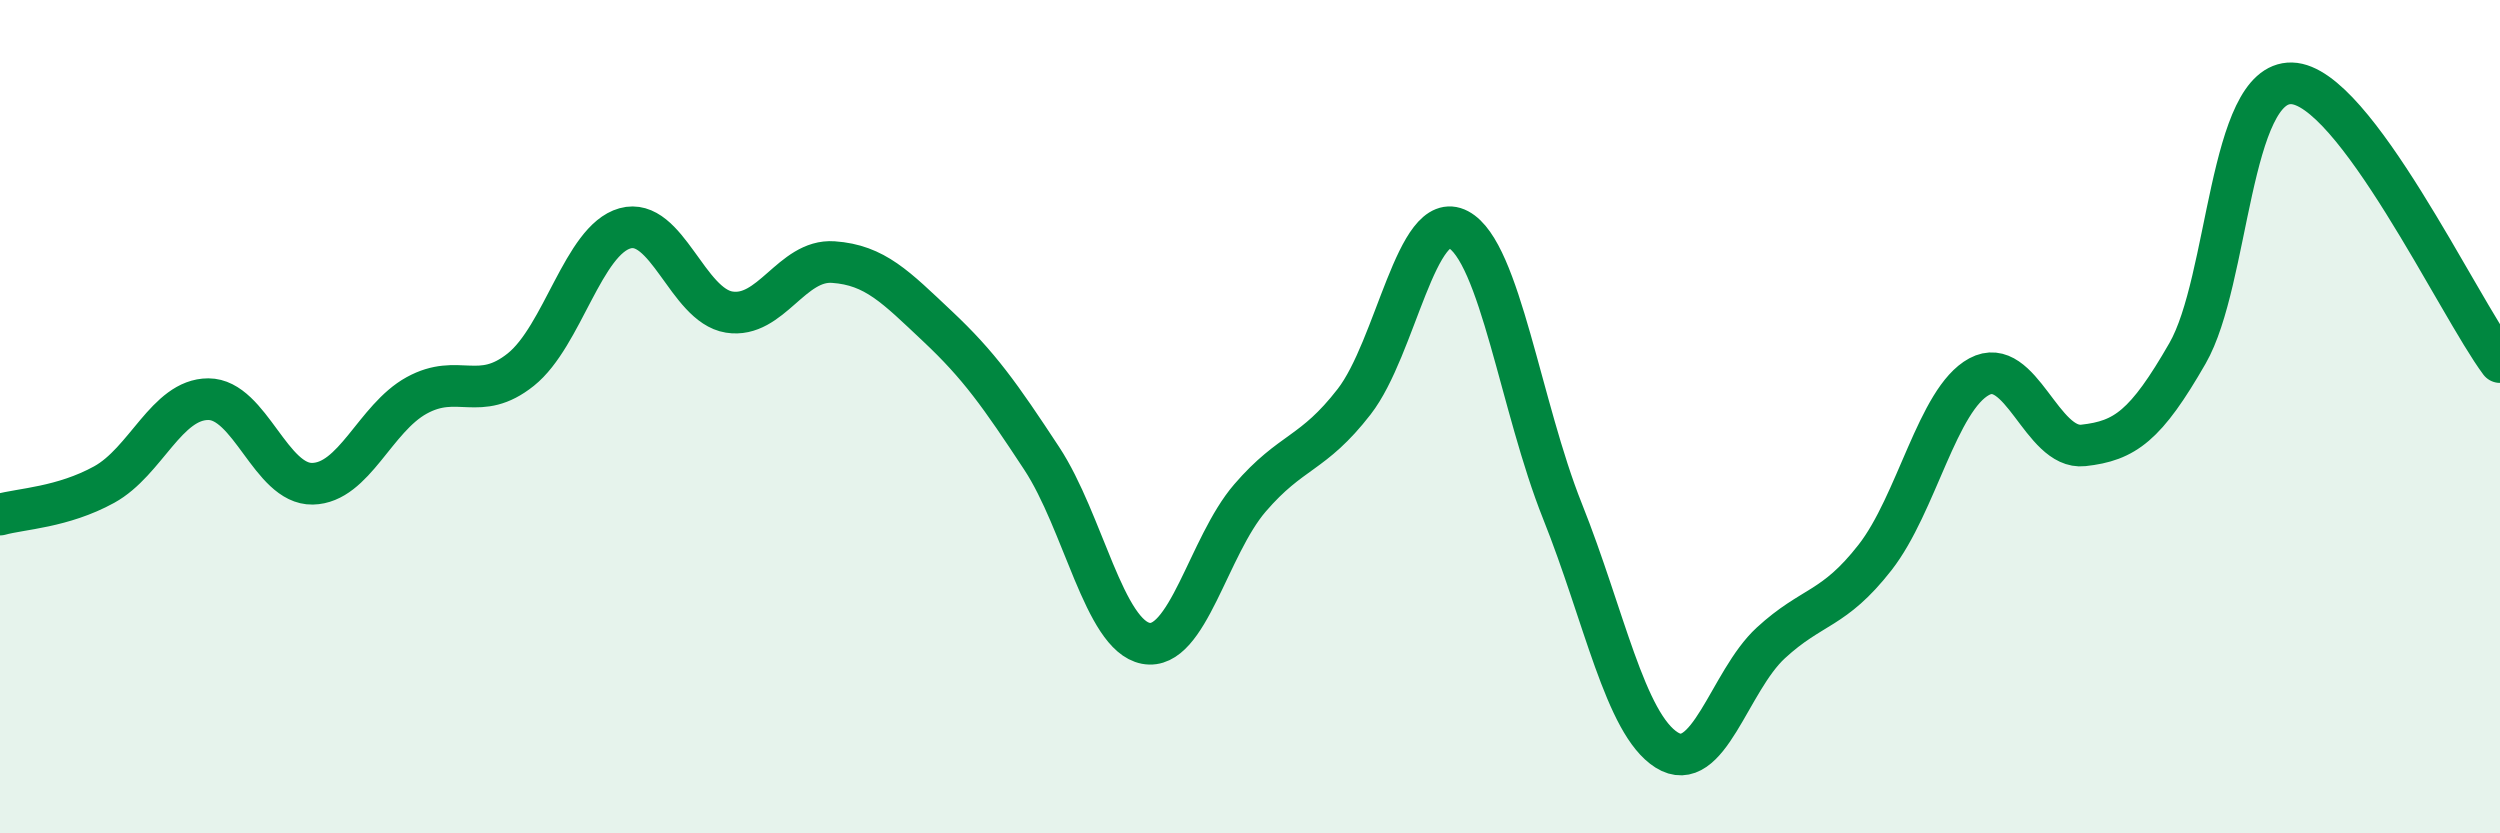
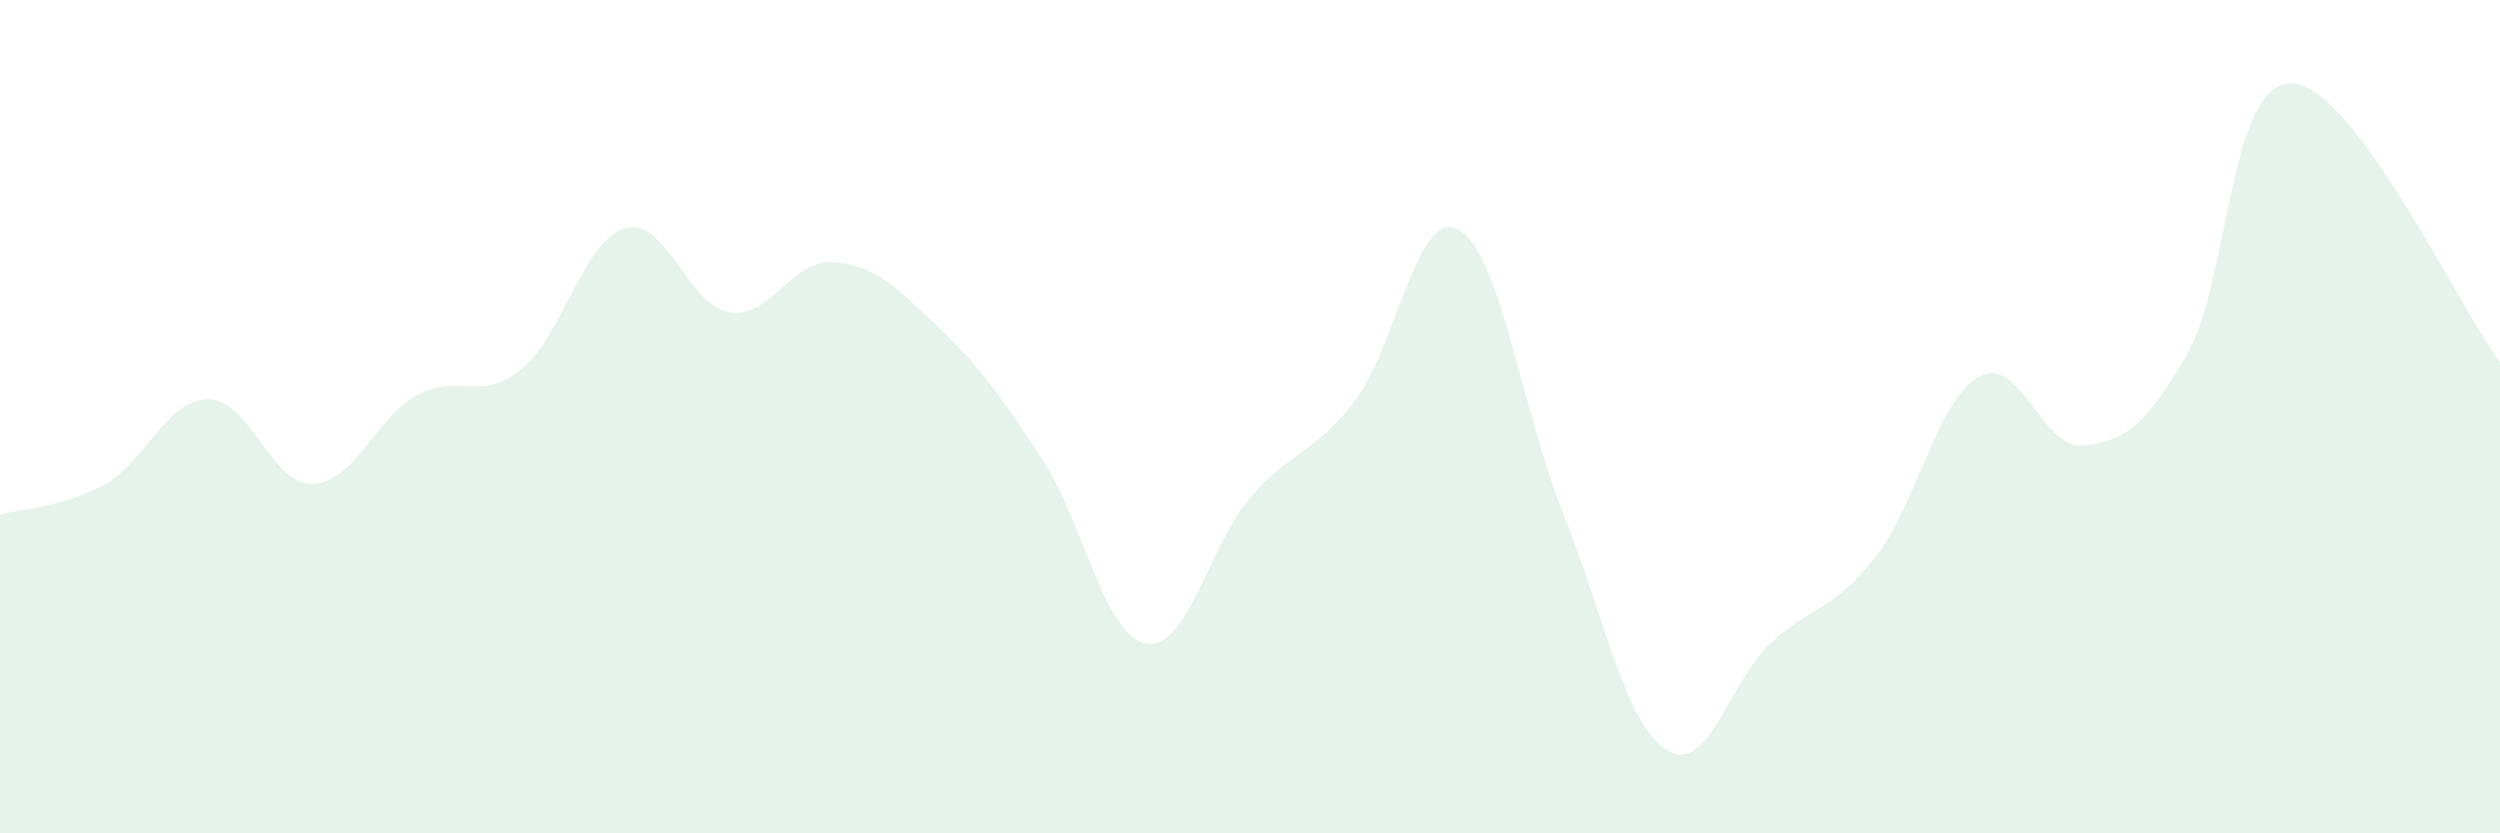
<svg xmlns="http://www.w3.org/2000/svg" width="60" height="20" viewBox="0 0 60 20">
  <path d="M 0,12.35 C 0.5,12.21 1.5,12.18 2.5,11.63 C 3.5,11.08 4,9.58 5,9.58 C 6,9.58 6.5,11.63 7.5,11.61 C 8.5,11.59 9,10.04 10,9.49 C 11,8.94 11.5,9.67 12.5,8.87 C 13.5,8.07 14,5.76 15,5.48 C 16,5.2 16.5,7.33 17.5,7.49 C 18.5,7.65 19,6.22 20,6.29 C 21,6.36 21.5,6.89 22.5,7.83 C 23.5,8.77 24,9.48 25,11 C 26,12.52 26.5,15.25 27.5,15.44 C 28.5,15.63 29,13.11 30,11.95 C 31,10.79 31.5,10.93 32.5,9.64 C 33.5,8.35 34,4.98 35,5.51 C 36,6.04 36.5,9.77 37.5,12.27 C 38.5,14.77 39,17.37 40,18 C 41,18.63 41.5,16.35 42.5,15.43 C 43.5,14.51 44,14.66 45,13.38 C 46,12.1 46.5,9.58 47.5,9.04 C 48.5,8.5 49,10.8 50,10.69 C 51,10.58 51.5,10.22 52.5,8.48 C 53.5,6.74 53.5,1.96 55,2 C 56.5,2.04 59,7.35 60,8.69L60 20L0 20Z" fill="#008740" opacity="0.1" stroke-linecap="round" stroke-linejoin="round" />
-   <path d="M 0,12.35 C 0.5,12.21 1.5,12.18 2.5,11.63 C 3.5,11.08 4,9.58 5,9.58 C 6,9.58 6.5,11.63 7.5,11.61 C 8.5,11.59 9,10.04 10,9.49 C 11,8.94 11.5,9.67 12.5,8.87 C 13.5,8.07 14,5.76 15,5.48 C 16,5.2 16.5,7.33 17.5,7.49 C 18.5,7.65 19,6.22 20,6.29 C 21,6.36 21.5,6.89 22.5,7.83 C 23.5,8.77 24,9.48 25,11 C 26,12.52 26.5,15.25 27.5,15.44 C 28.5,15.63 29,13.11 30,11.95 C 31,10.79 31.5,10.93 32.5,9.64 C 33.5,8.35 34,4.98 35,5.51 C 36,6.04 36.5,9.77 37.5,12.27 C 38.5,14.77 39,17.37 40,18 C 41,18.63 41.5,16.35 42.5,15.43 C 43.5,14.51 44,14.66 45,13.38 C 46,12.1 46.5,9.58 47.5,9.04 C 48.5,8.5 49,10.8 50,10.69 C 51,10.58 51.5,10.22 52.5,8.48 C 53.5,6.74 53.5,1.96 55,2 C 56.5,2.04 59,7.35 60,8.69" stroke="#008740" stroke-width="1" fill="none" stroke-linecap="round" stroke-linejoin="round" />
</svg>